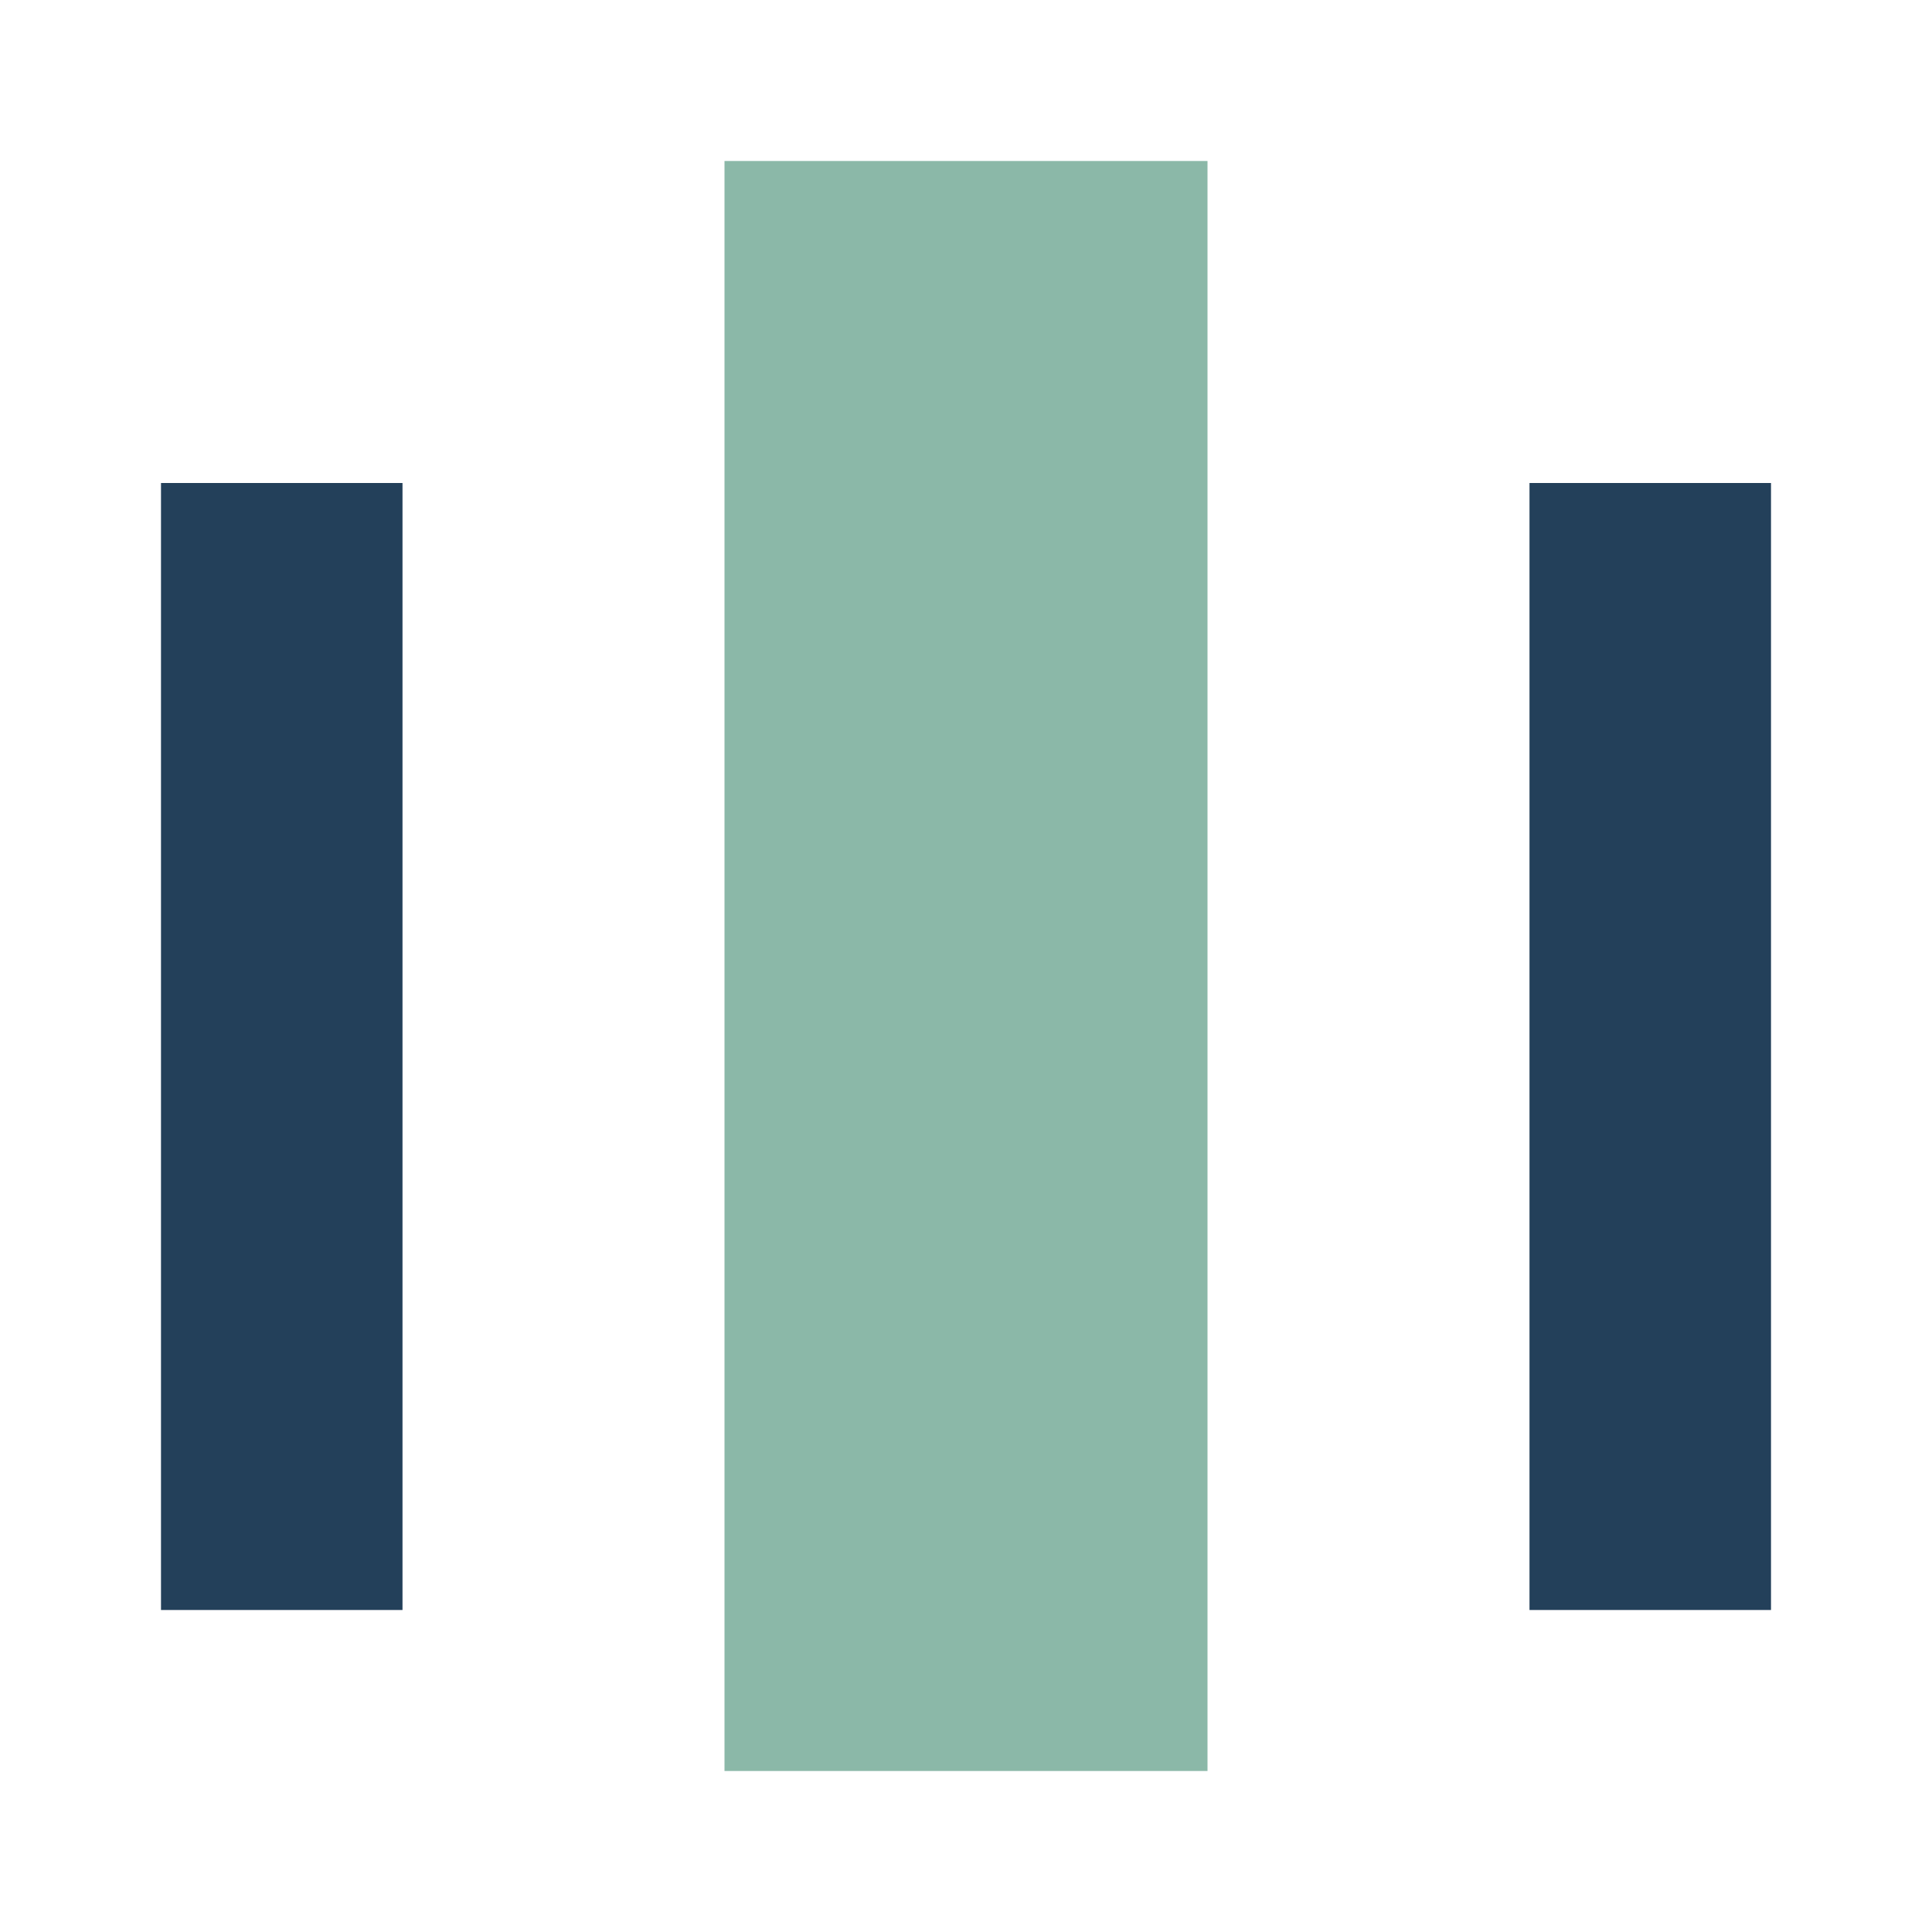
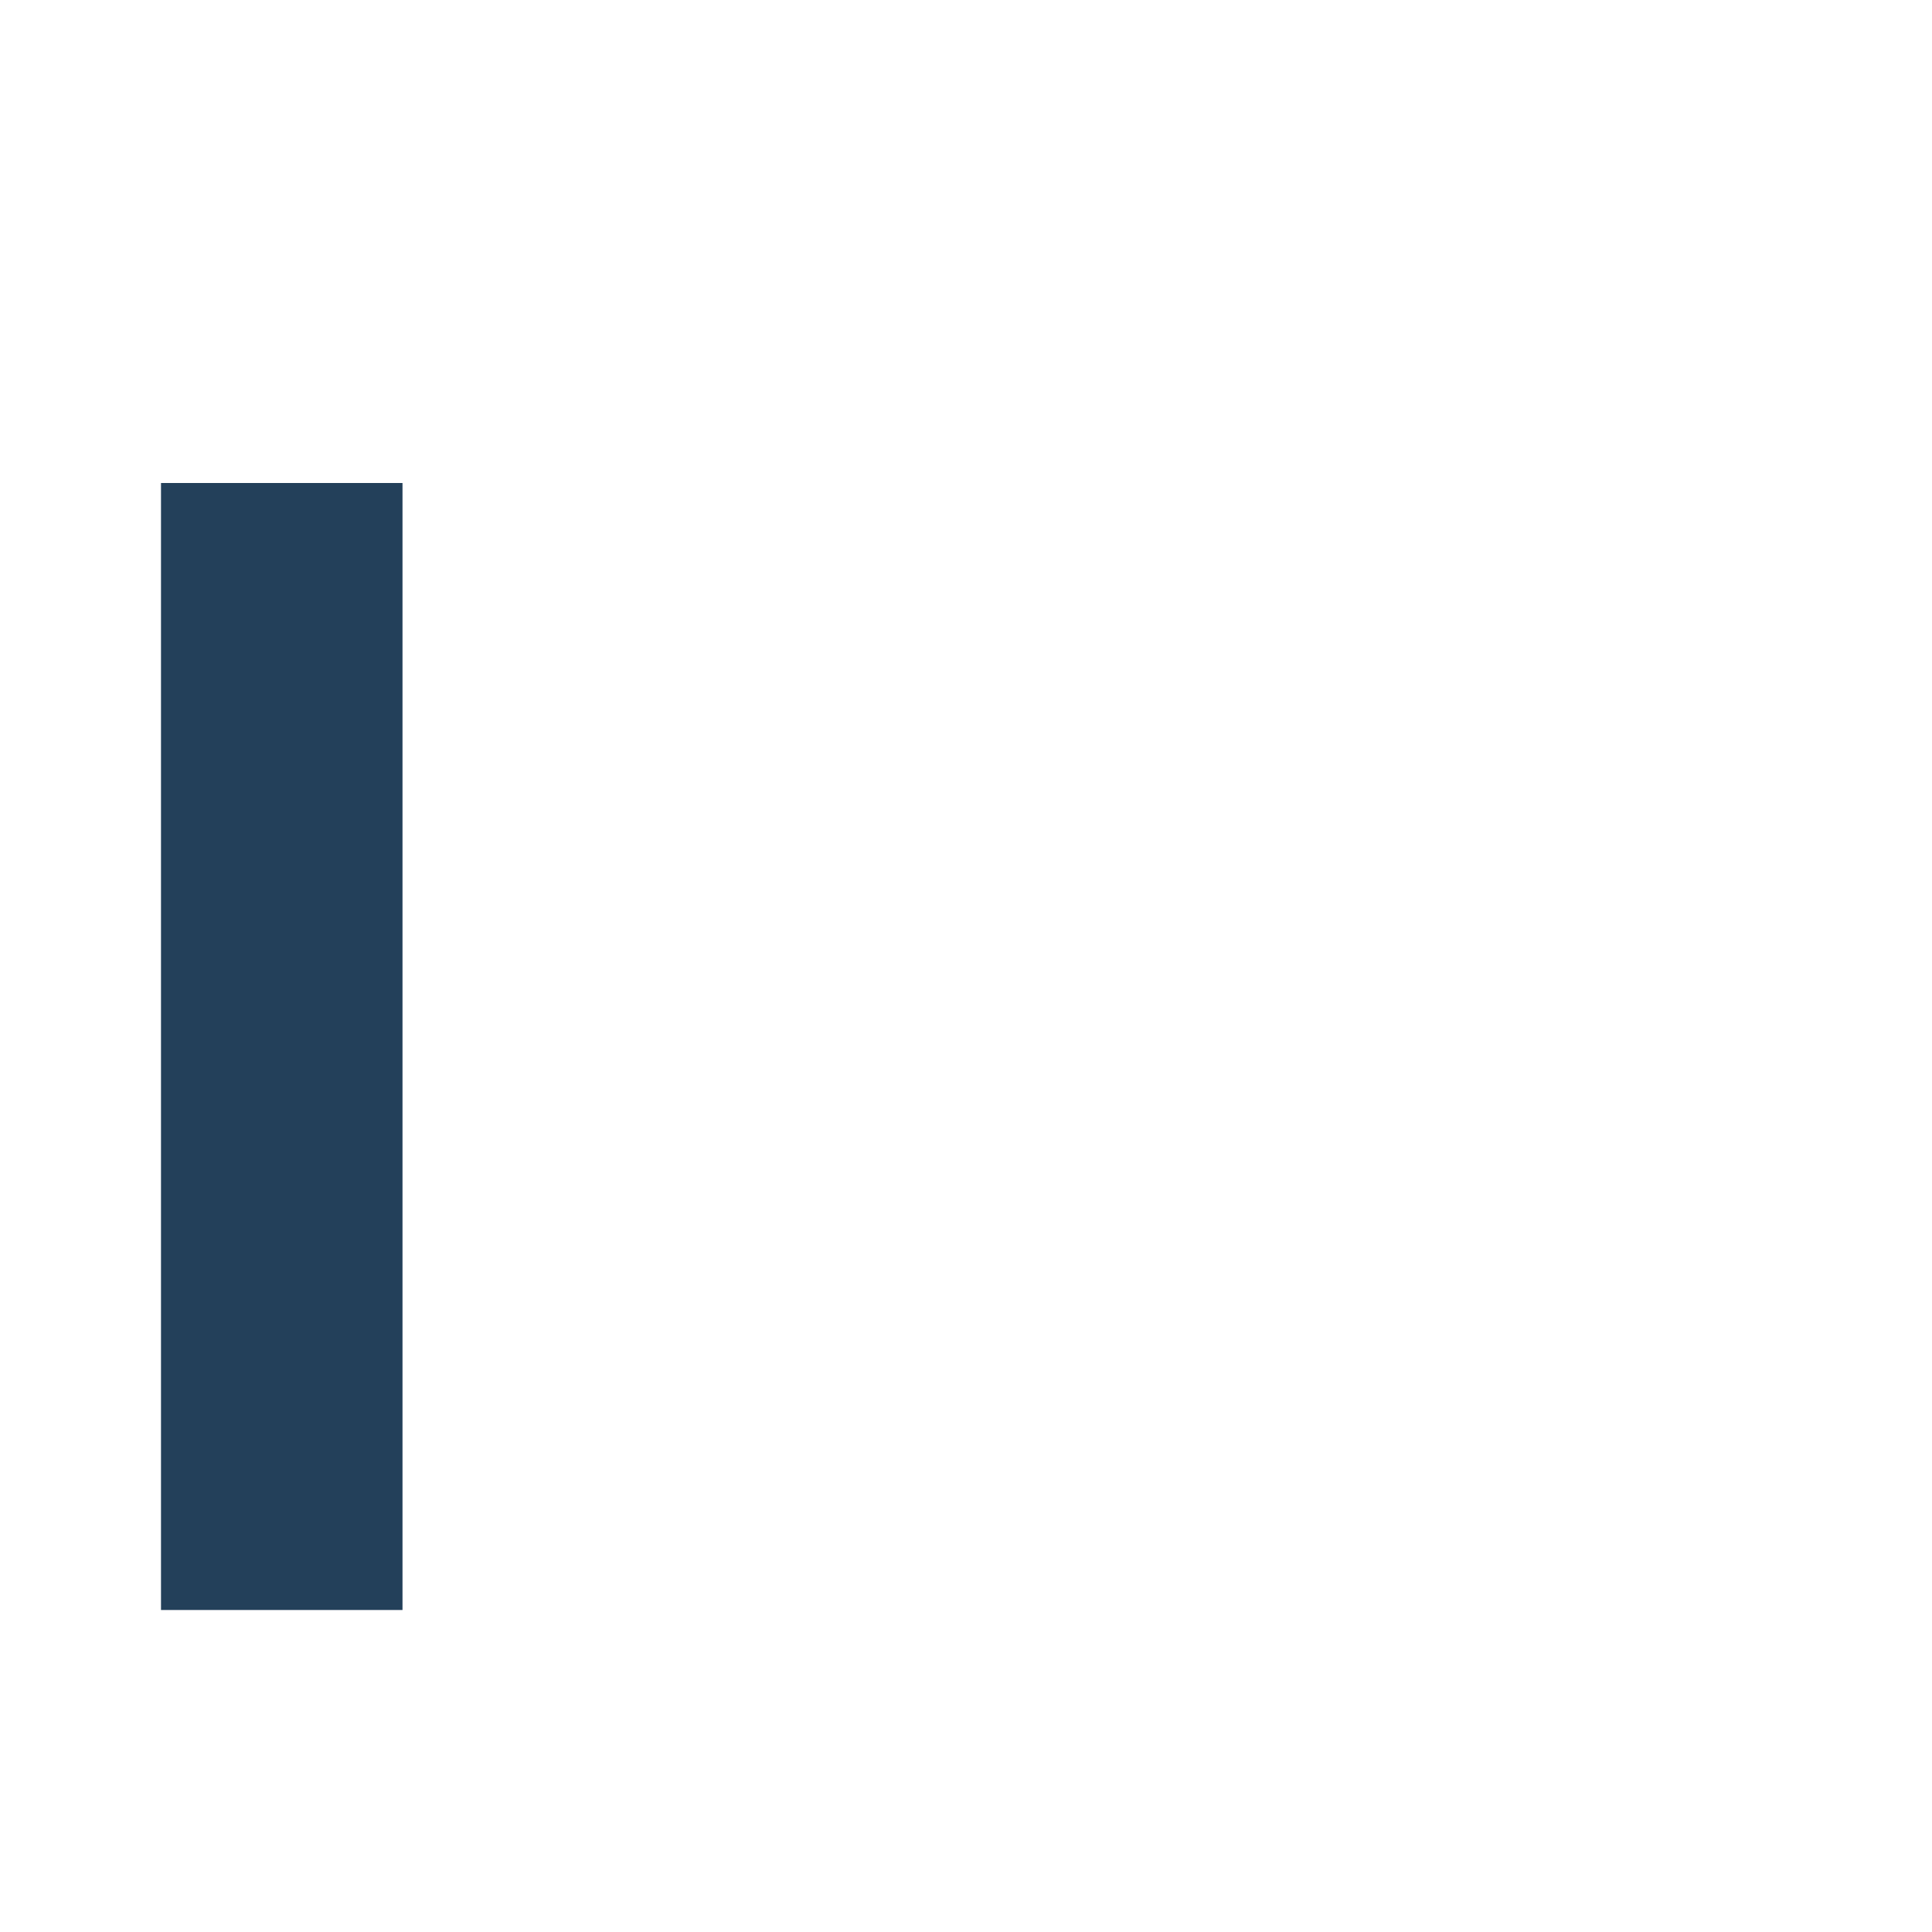
<svg xmlns="http://www.w3.org/2000/svg" width="24" height="24" viewBox="0 0 24 24">
  <rect x="2" y="6" width="3" height="14" fill="#23405A" />
-   <rect x="9" y="2" width="6" height="20" fill="#8BB8A8" />
-   <rect x="19" y="6" width="3" height="14" fill="#23405A" />
</svg>